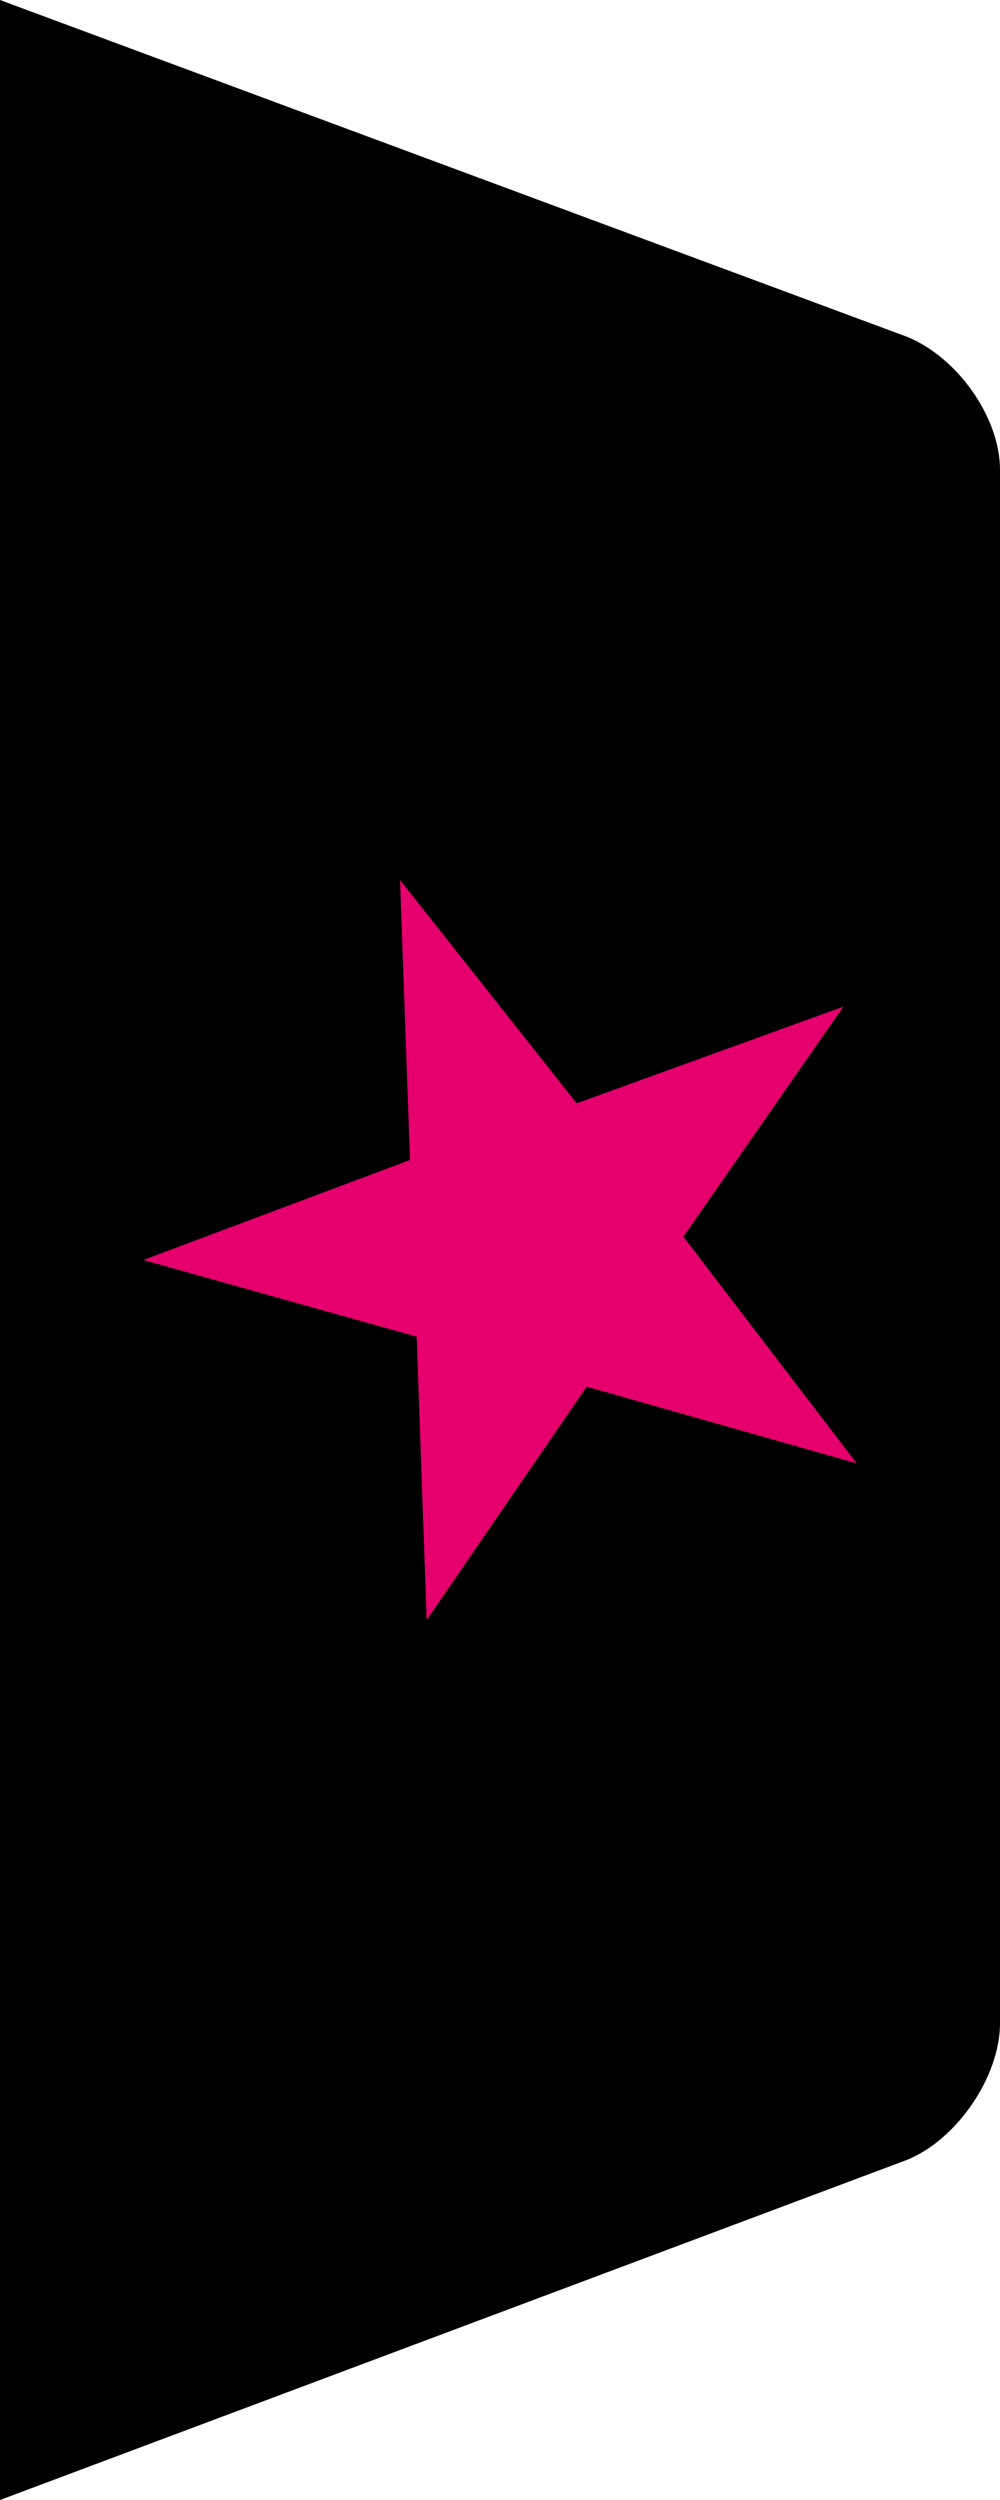
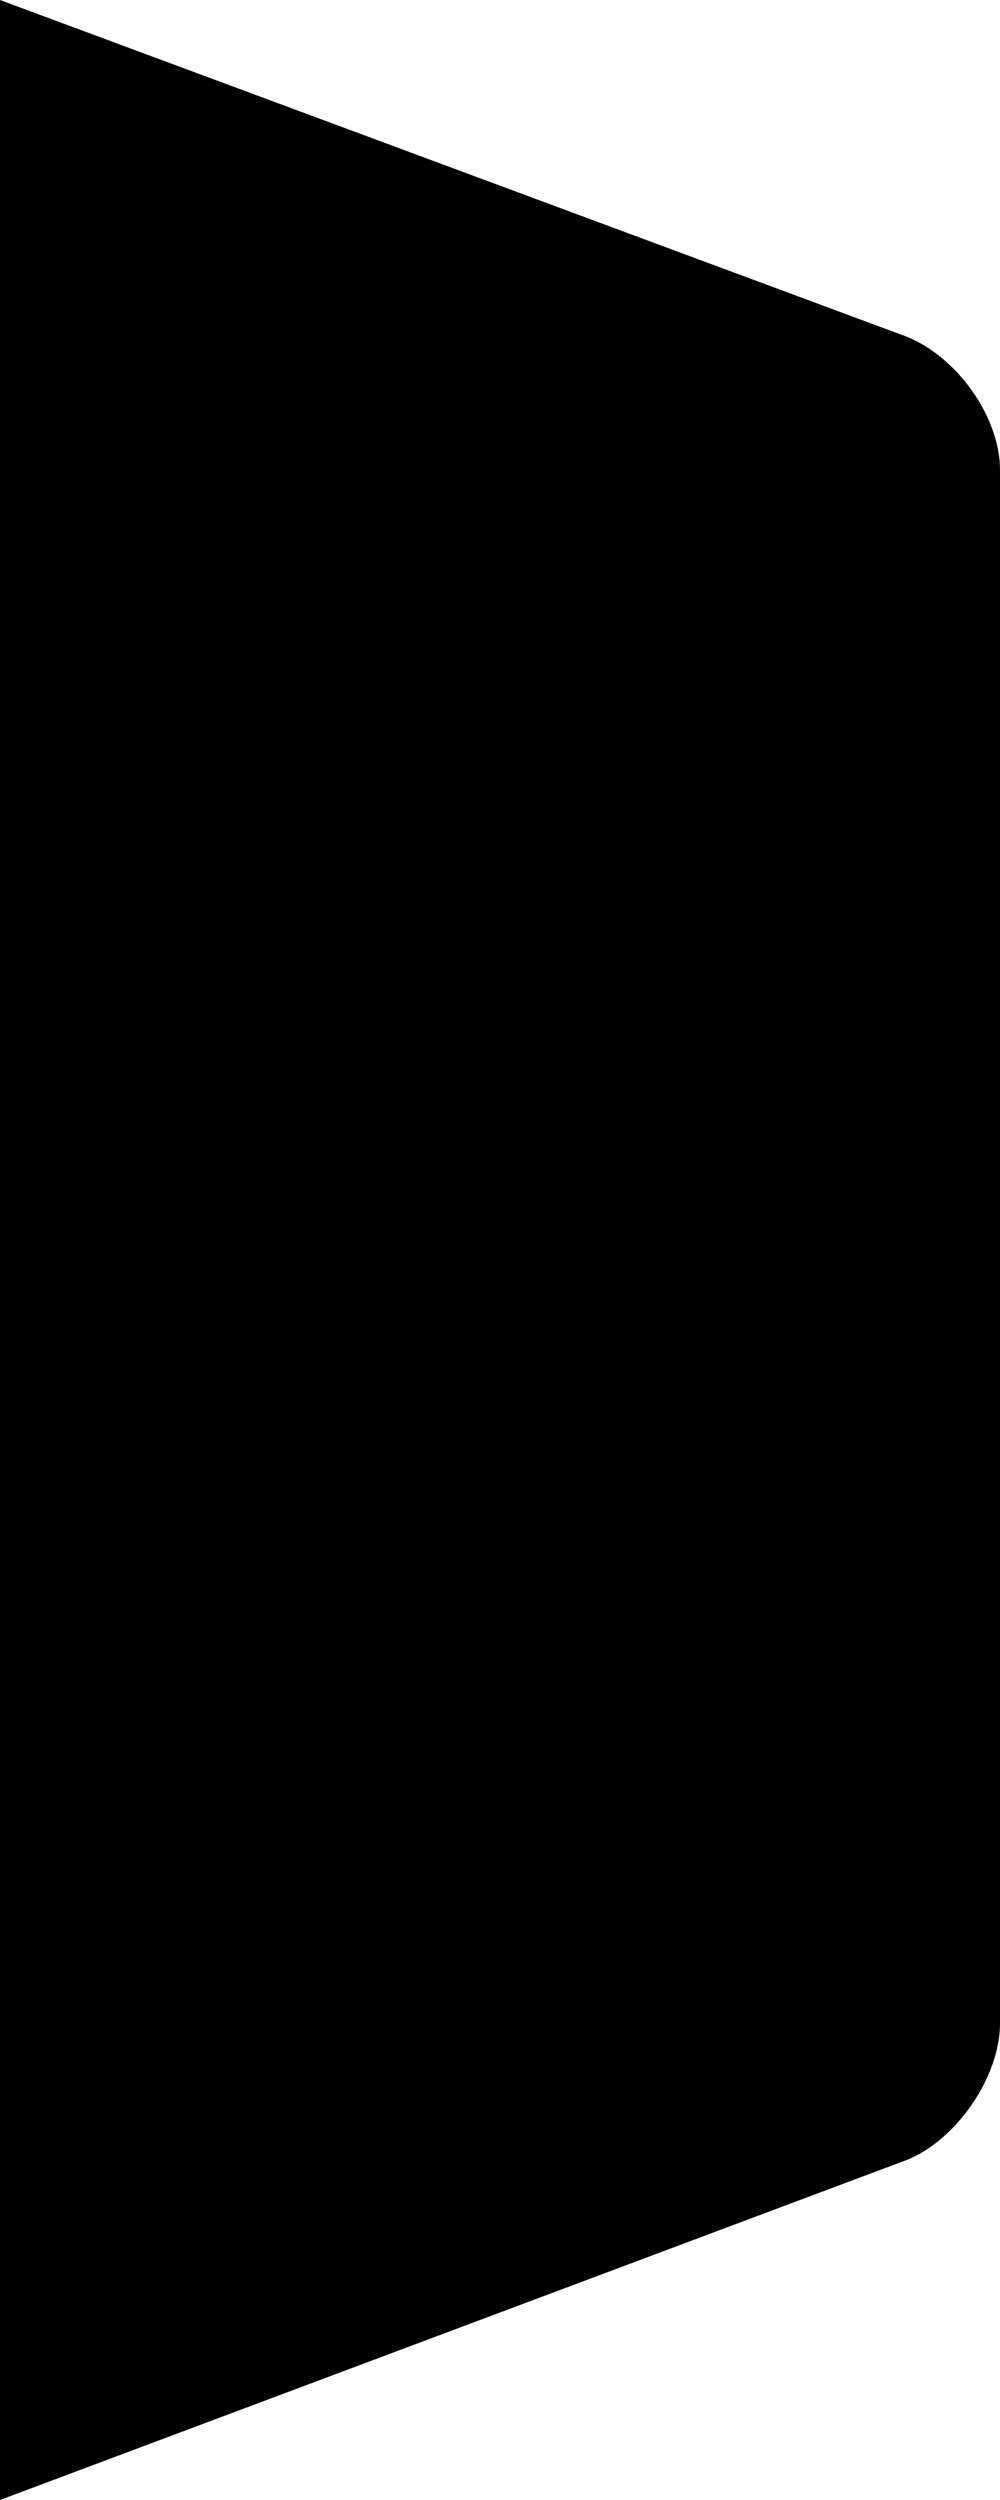
<svg xmlns="http://www.w3.org/2000/svg" id="_レイヤー_1" version="1.1" viewBox="0 0 30 75">
  <defs>
    <style>
      .st0 {
        fill: #e5006e;
      }
    </style>
  </defs>
  <path d="M0,75V0l27.2,10.1c1.5.6,2.8,2.4,2.8,4v46.6c0,1.6-1.3,3.5-2.8,4.1L0,75Z" />
-   <polygon class="st0" points="17.6 41.6 12.8 48.6 12.5 40.1 4.3 37.8 12.3 34.8 12 26.4 17.3 33.1 25.3 30.2 20.5 37.1 25.7 43.9 17.6 41.6" />
</svg>